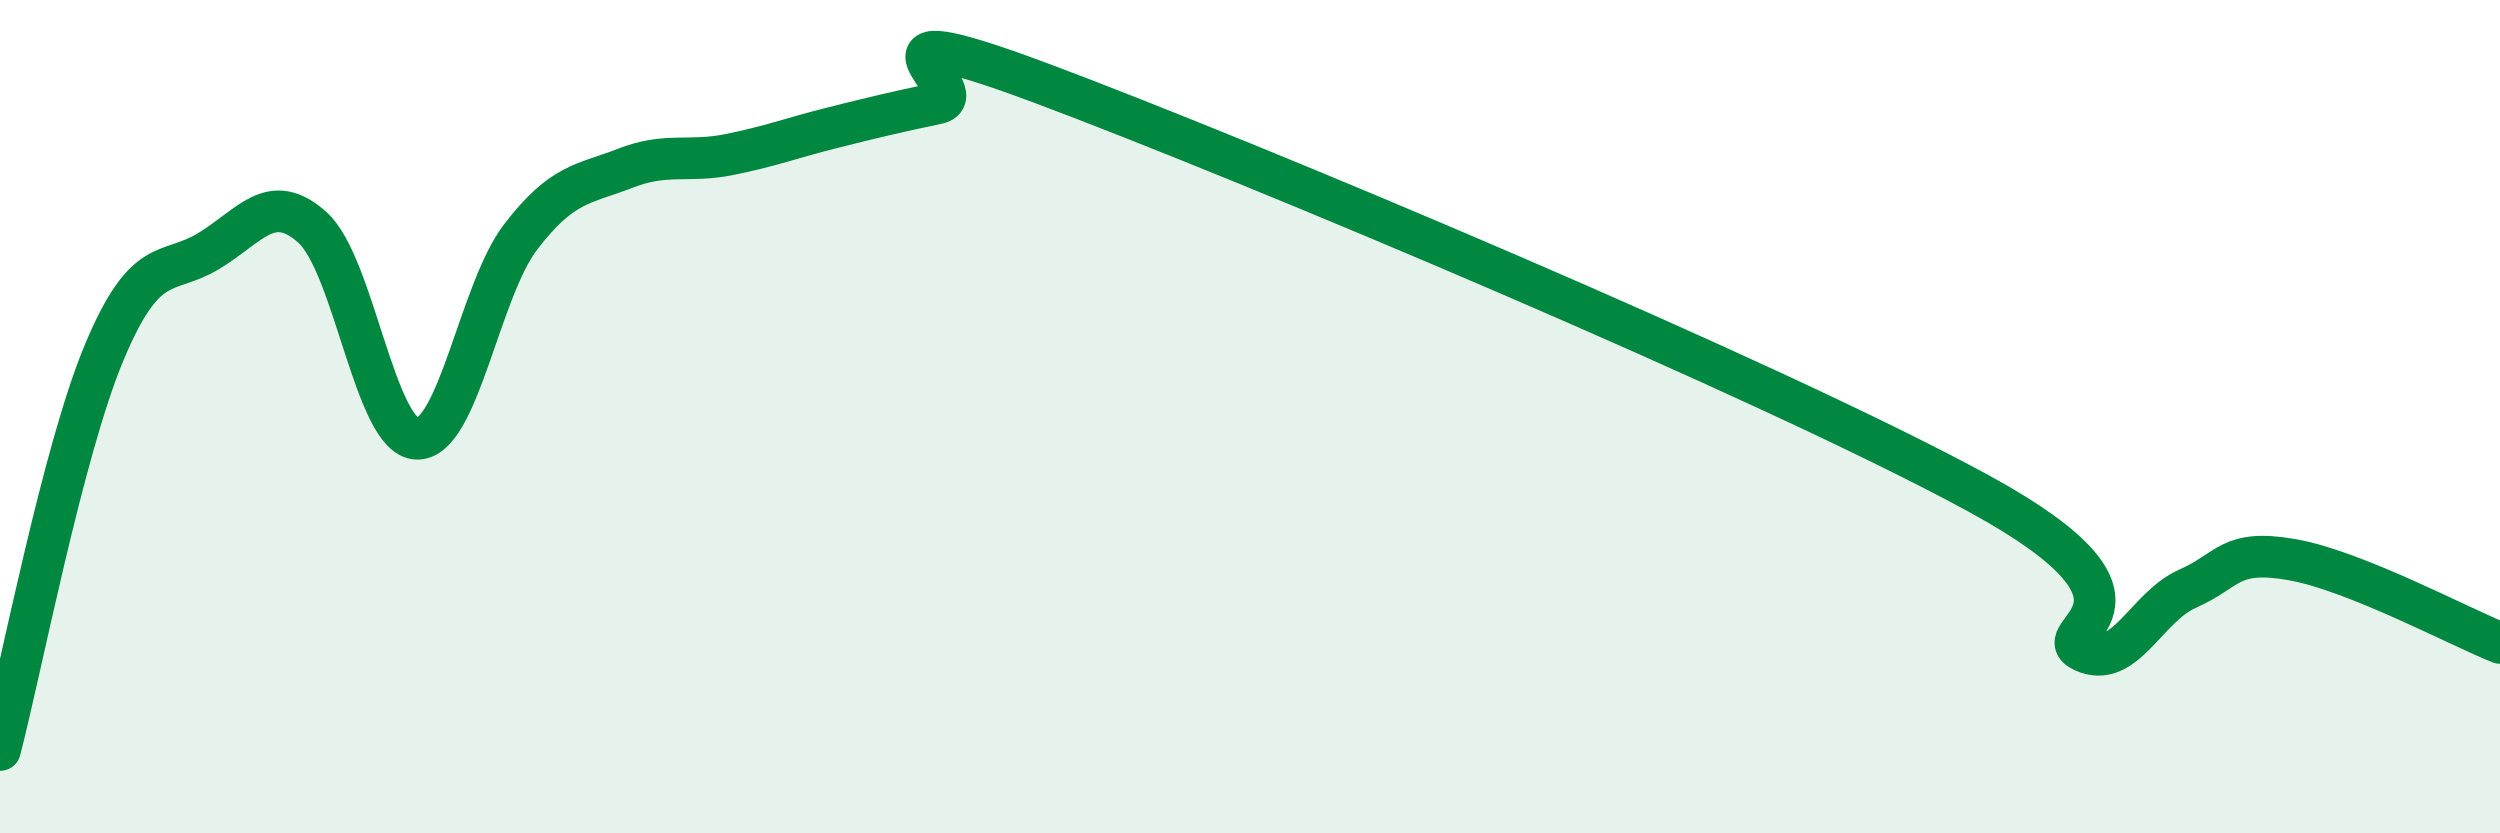
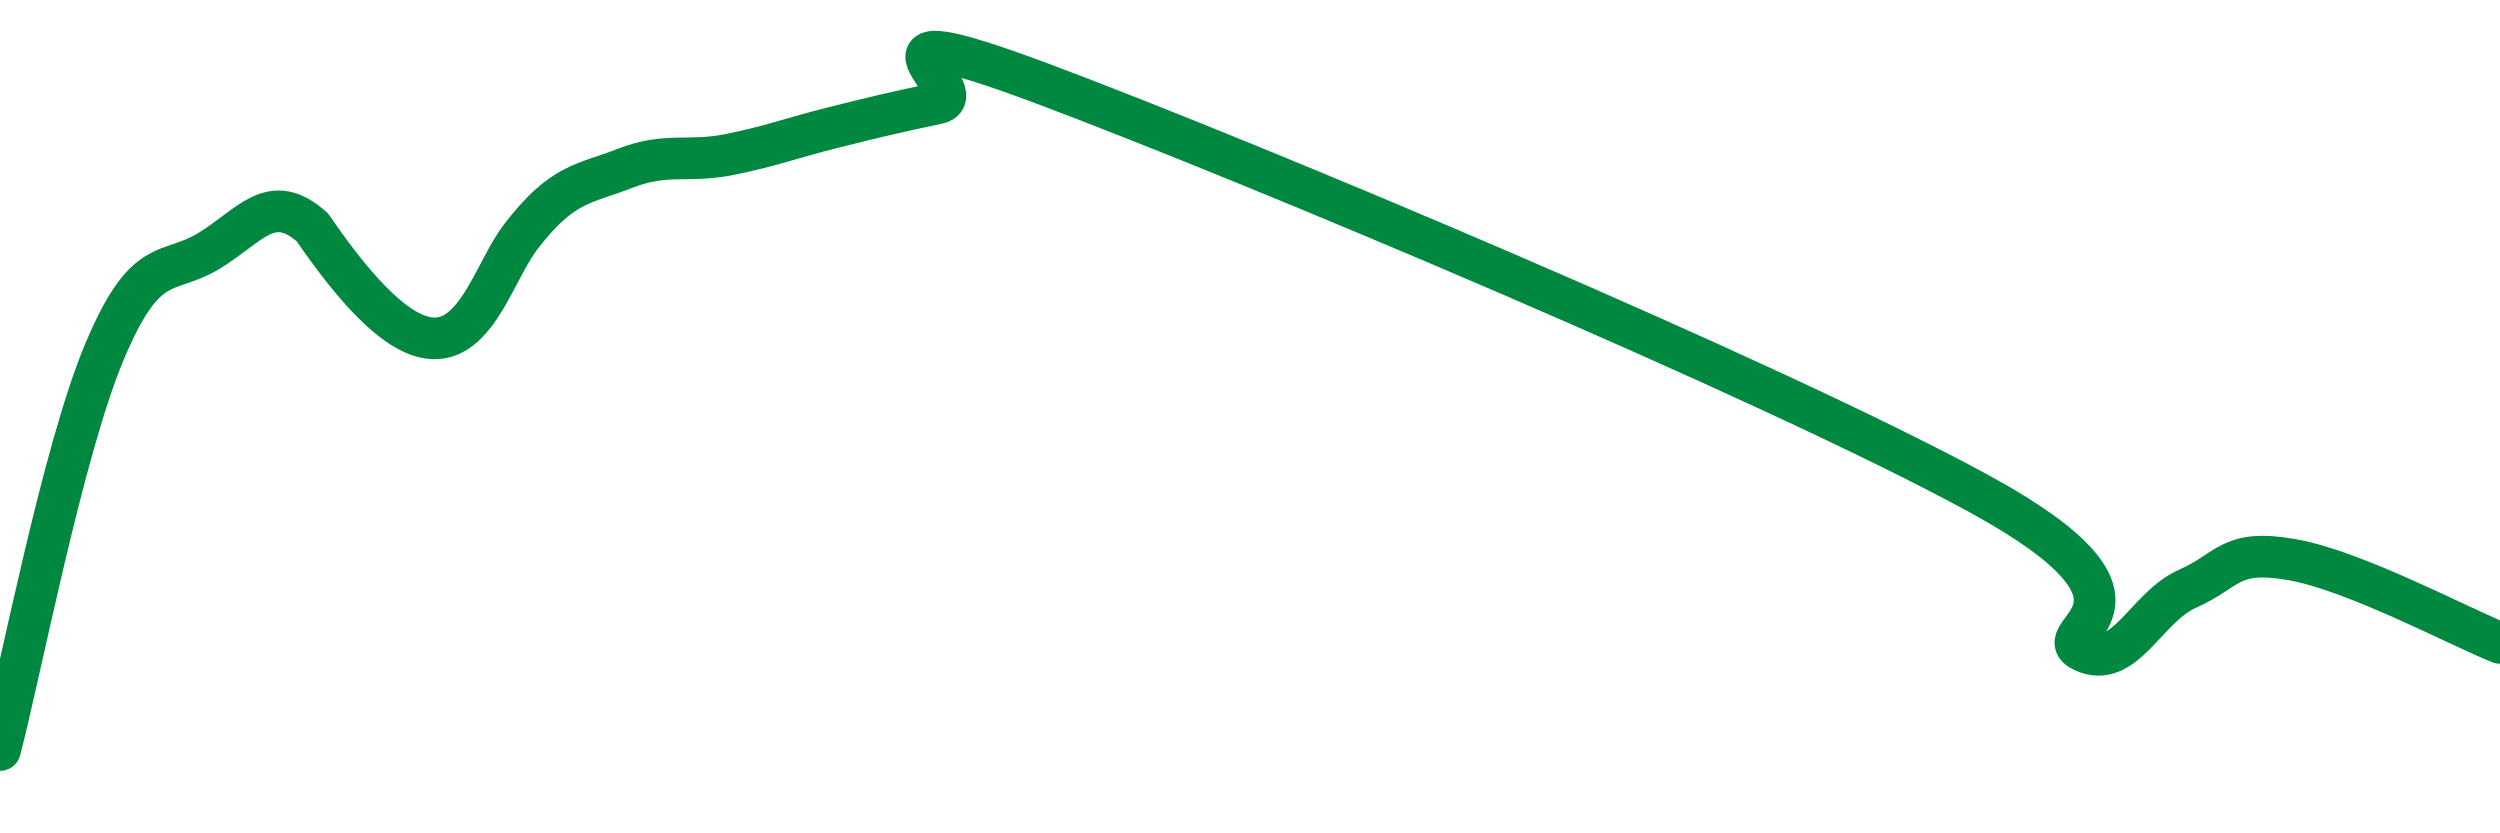
<svg xmlns="http://www.w3.org/2000/svg" width="60" height="20" viewBox="0 0 60 20">
-   <path d="M 0,18 C 0.5,16.09 1.5,10.85 2.5,8.46 C 3.5,6.07 4,6.63 5,6.03 C 6,5.43 6.5,4.56 7.5,5.46 C 8.5,6.36 9,10.49 10,10.53 C 11,10.57 11.5,6.98 12.5,5.68 C 13.5,4.38 14,4.43 15,4.04 C 16,3.65 16.5,3.91 17.5,3.71 C 18.5,3.51 19,3.31 20,3.06 C 21,2.81 21.5,2.69 22.5,2.48 C 23.5,2.27 20,0.13 25,2 C 30,3.87 42.5,9.12 47.5,11.85 C 52.5,14.58 49,15.17 50,15.63 C 51,16.09 51.5,14.57 52.5,14.13 C 53.5,13.69 53.5,13.17 55,13.43 C 56.5,13.69 59,15.03 60,15.43L60 20L0 20Z" fill="#008740" opacity="0.1" stroke-linecap="round" stroke-linejoin="round" />
-   <path d="M 0,18 C 0.5,16.09 1.5,10.85 2.5,8.46 C 3.5,6.07 4,6.63 5,6.03 C 6,5.43 6.5,4.56 7.5,5.46 C 8.5,6.36 9,10.49 10,10.53 C 11,10.57 11.5,6.98 12.5,5.68 C 13.5,4.38 14,4.43 15,4.04 C 16,3.65 16.5,3.91 17.5,3.71 C 18.5,3.51 19,3.31 20,3.06 C 21,2.81 21.5,2.69 22.5,2.48 C 23.5,2.27 20,0.13 25,2 C 30,3.87 42.5,9.12 47.5,11.85 C 52.5,14.58 49,15.17 50,15.63 C 51,16.09 51.5,14.57 52.5,14.13 C 53.5,13.69 53.5,13.17 55,13.43 C 56.5,13.69 59,15.03 60,15.43" stroke="#008740" stroke-width="1" fill="none" stroke-linecap="round" stroke-linejoin="round" />
+   <path d="M 0,18 C 0.5,16.09 1.5,10.85 2.5,8.46 C 3.5,6.07 4,6.63 5,6.03 C 6,5.43 6.5,4.56 7.5,5.46 C 11,10.57 11.5,6.98 12.5,5.68 C 13.5,4.38 14,4.43 15,4.04 C 16,3.65 16.5,3.91 17.5,3.71 C 18.5,3.51 19,3.31 20,3.06 C 21,2.81 21.5,2.69 22.5,2.48 C 23.5,2.27 20,0.13 25,2 C 30,3.87 42.5,9.12 47.5,11.85 C 52.5,14.58 49,15.17 50,15.63 C 51,16.09 51.5,14.57 52.5,14.13 C 53.5,13.69 53.5,13.17 55,13.43 C 56.5,13.69 59,15.03 60,15.43" stroke="#008740" stroke-width="1" fill="none" stroke-linecap="round" stroke-linejoin="round" />
</svg>